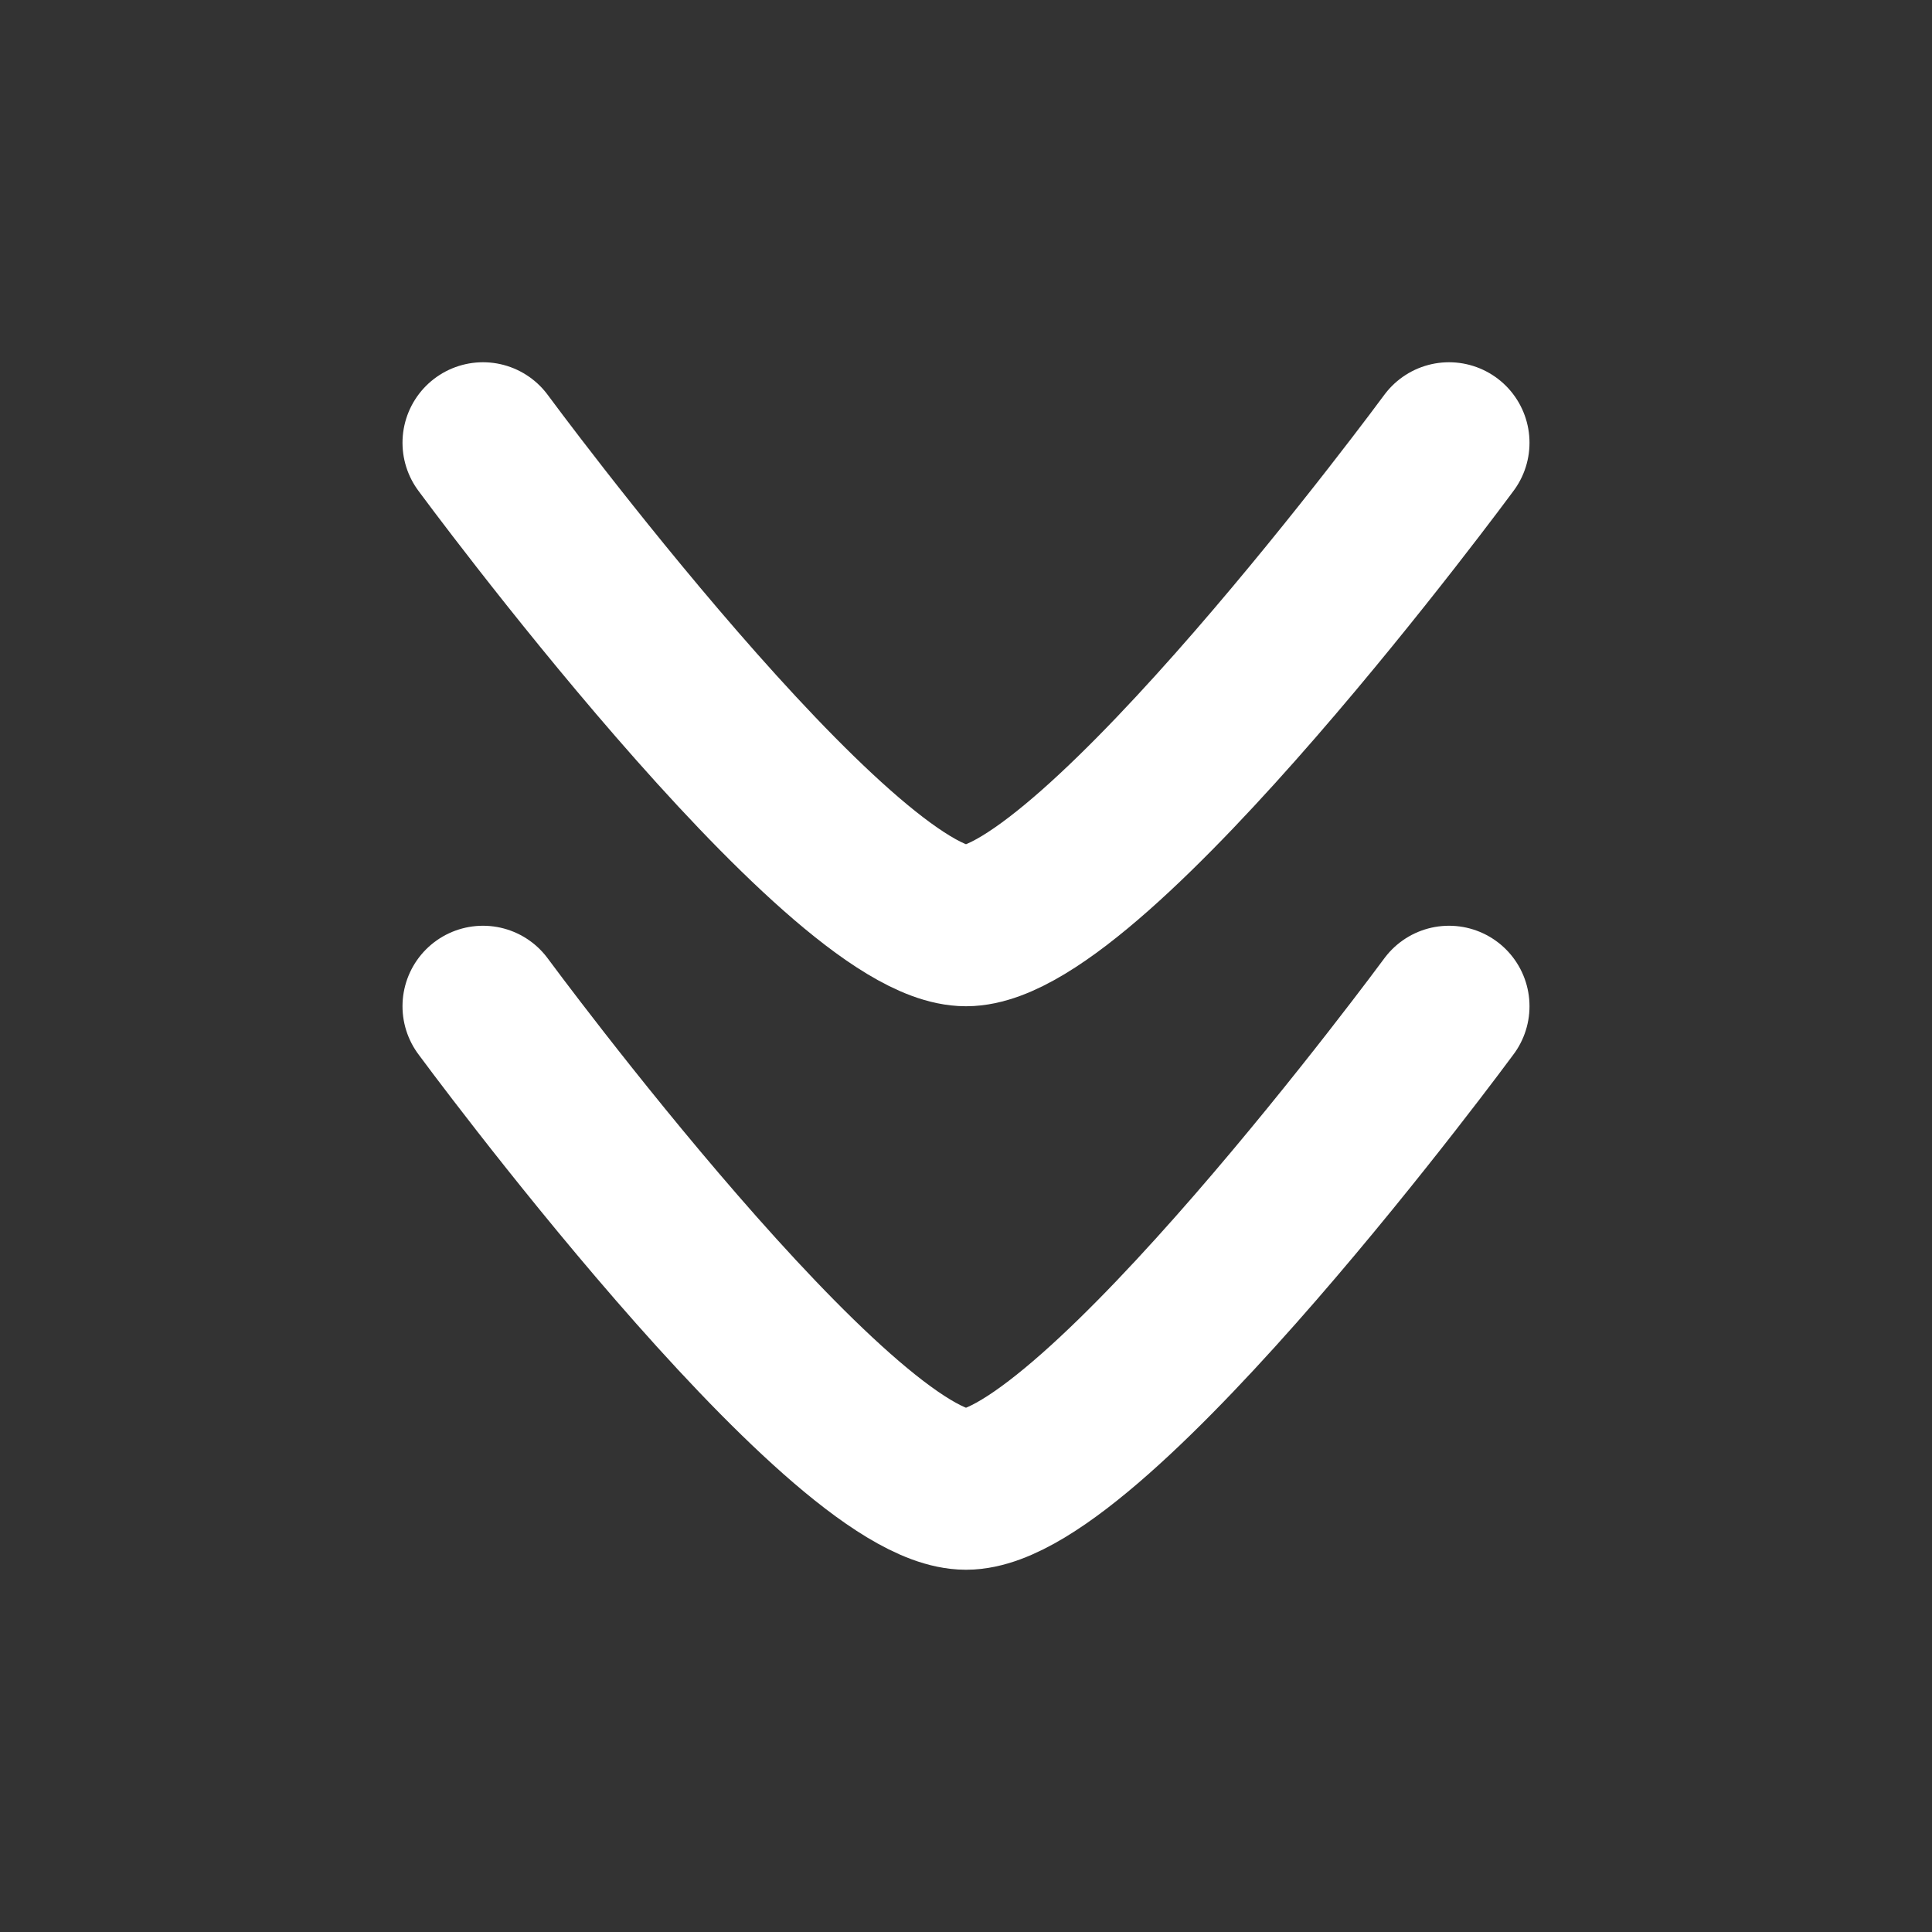
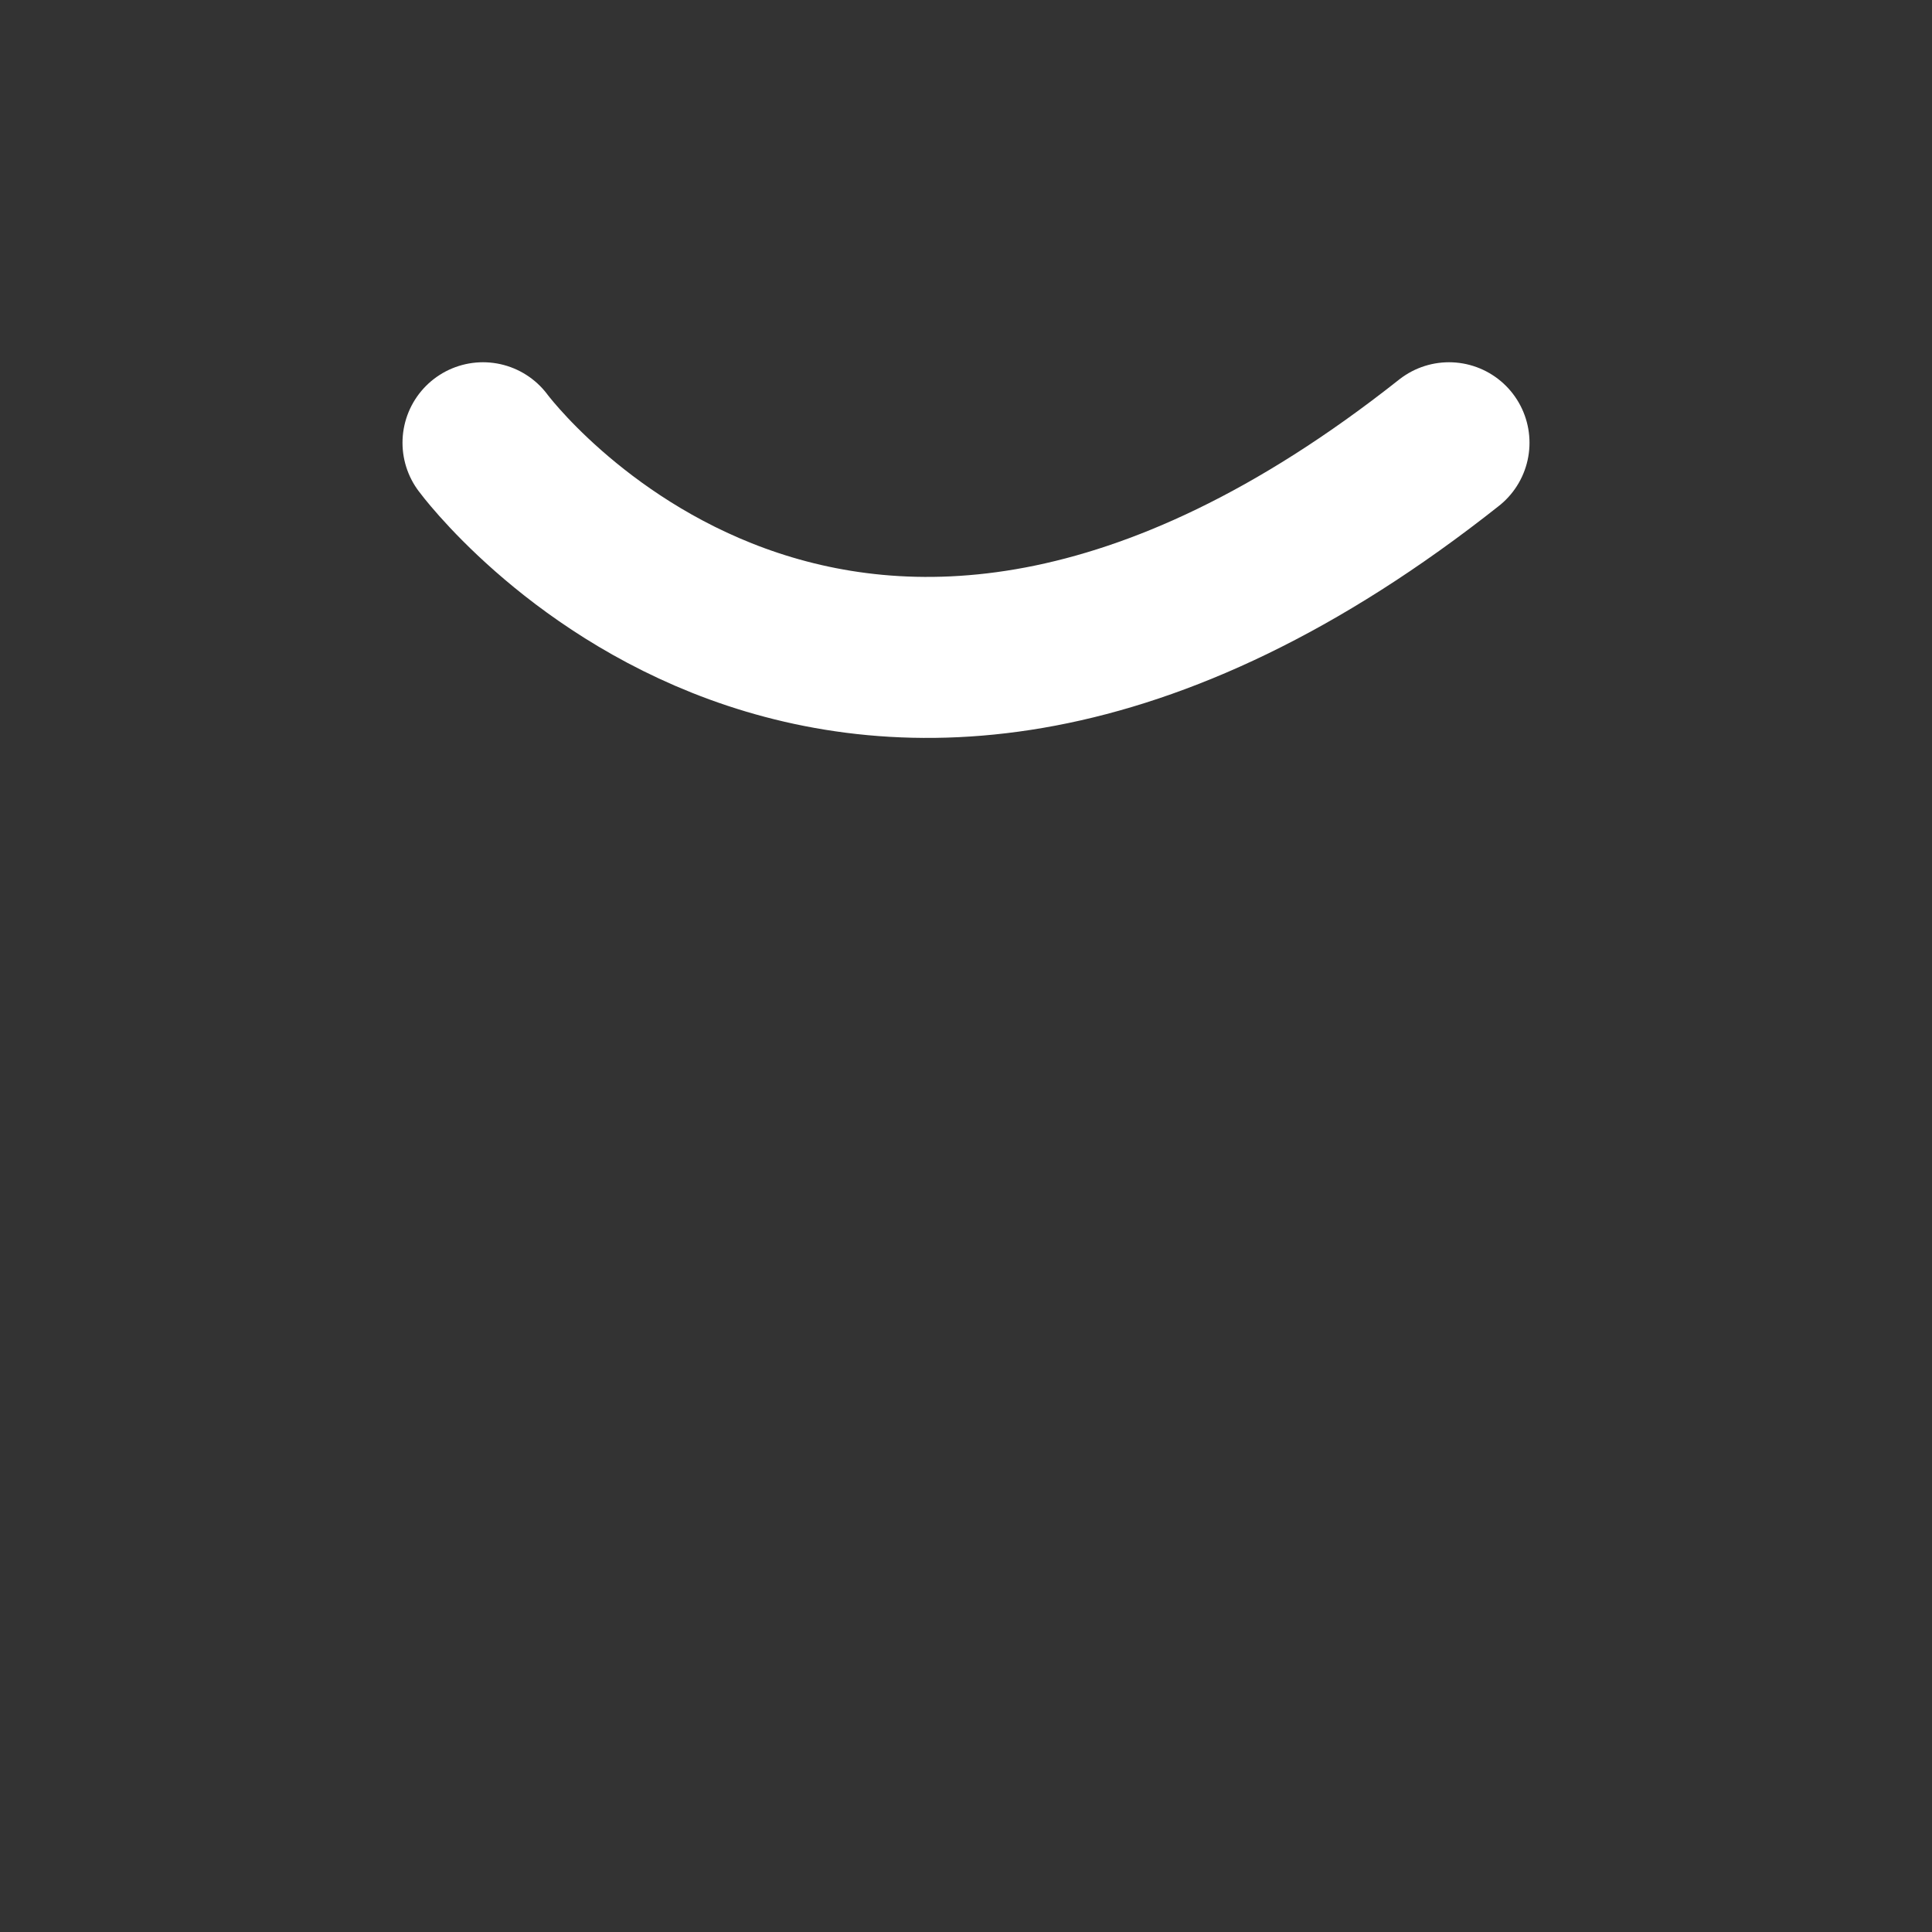
<svg xmlns="http://www.w3.org/2000/svg" width="24" height="24" viewBox="0 0 24 24" fill="none">
  <rect x="0" y="0" width="24" height="24" fill="#333333" stroke="none" />
-   <path d="M18 12.5C18 12.5 13.581 18.5 12 18.5C10.419 18.5 6 12.5 6 12.5" stroke="white" stroke-width="2" stroke-linecap="round" stroke-linejoin="round" />
-   <path d="M18 5.5C18 5.5 13.581 11.5 12 11.5C10.419 11.5 6 5.5 6 5.5" stroke="white" stroke-width="2" stroke-linecap="round" stroke-linejoin="round" />
+   <path d="M18 5.5C10.419 11.5 6 5.5 6 5.5" stroke="white" stroke-width="2" stroke-linecap="round" stroke-linejoin="round" />
</svg>